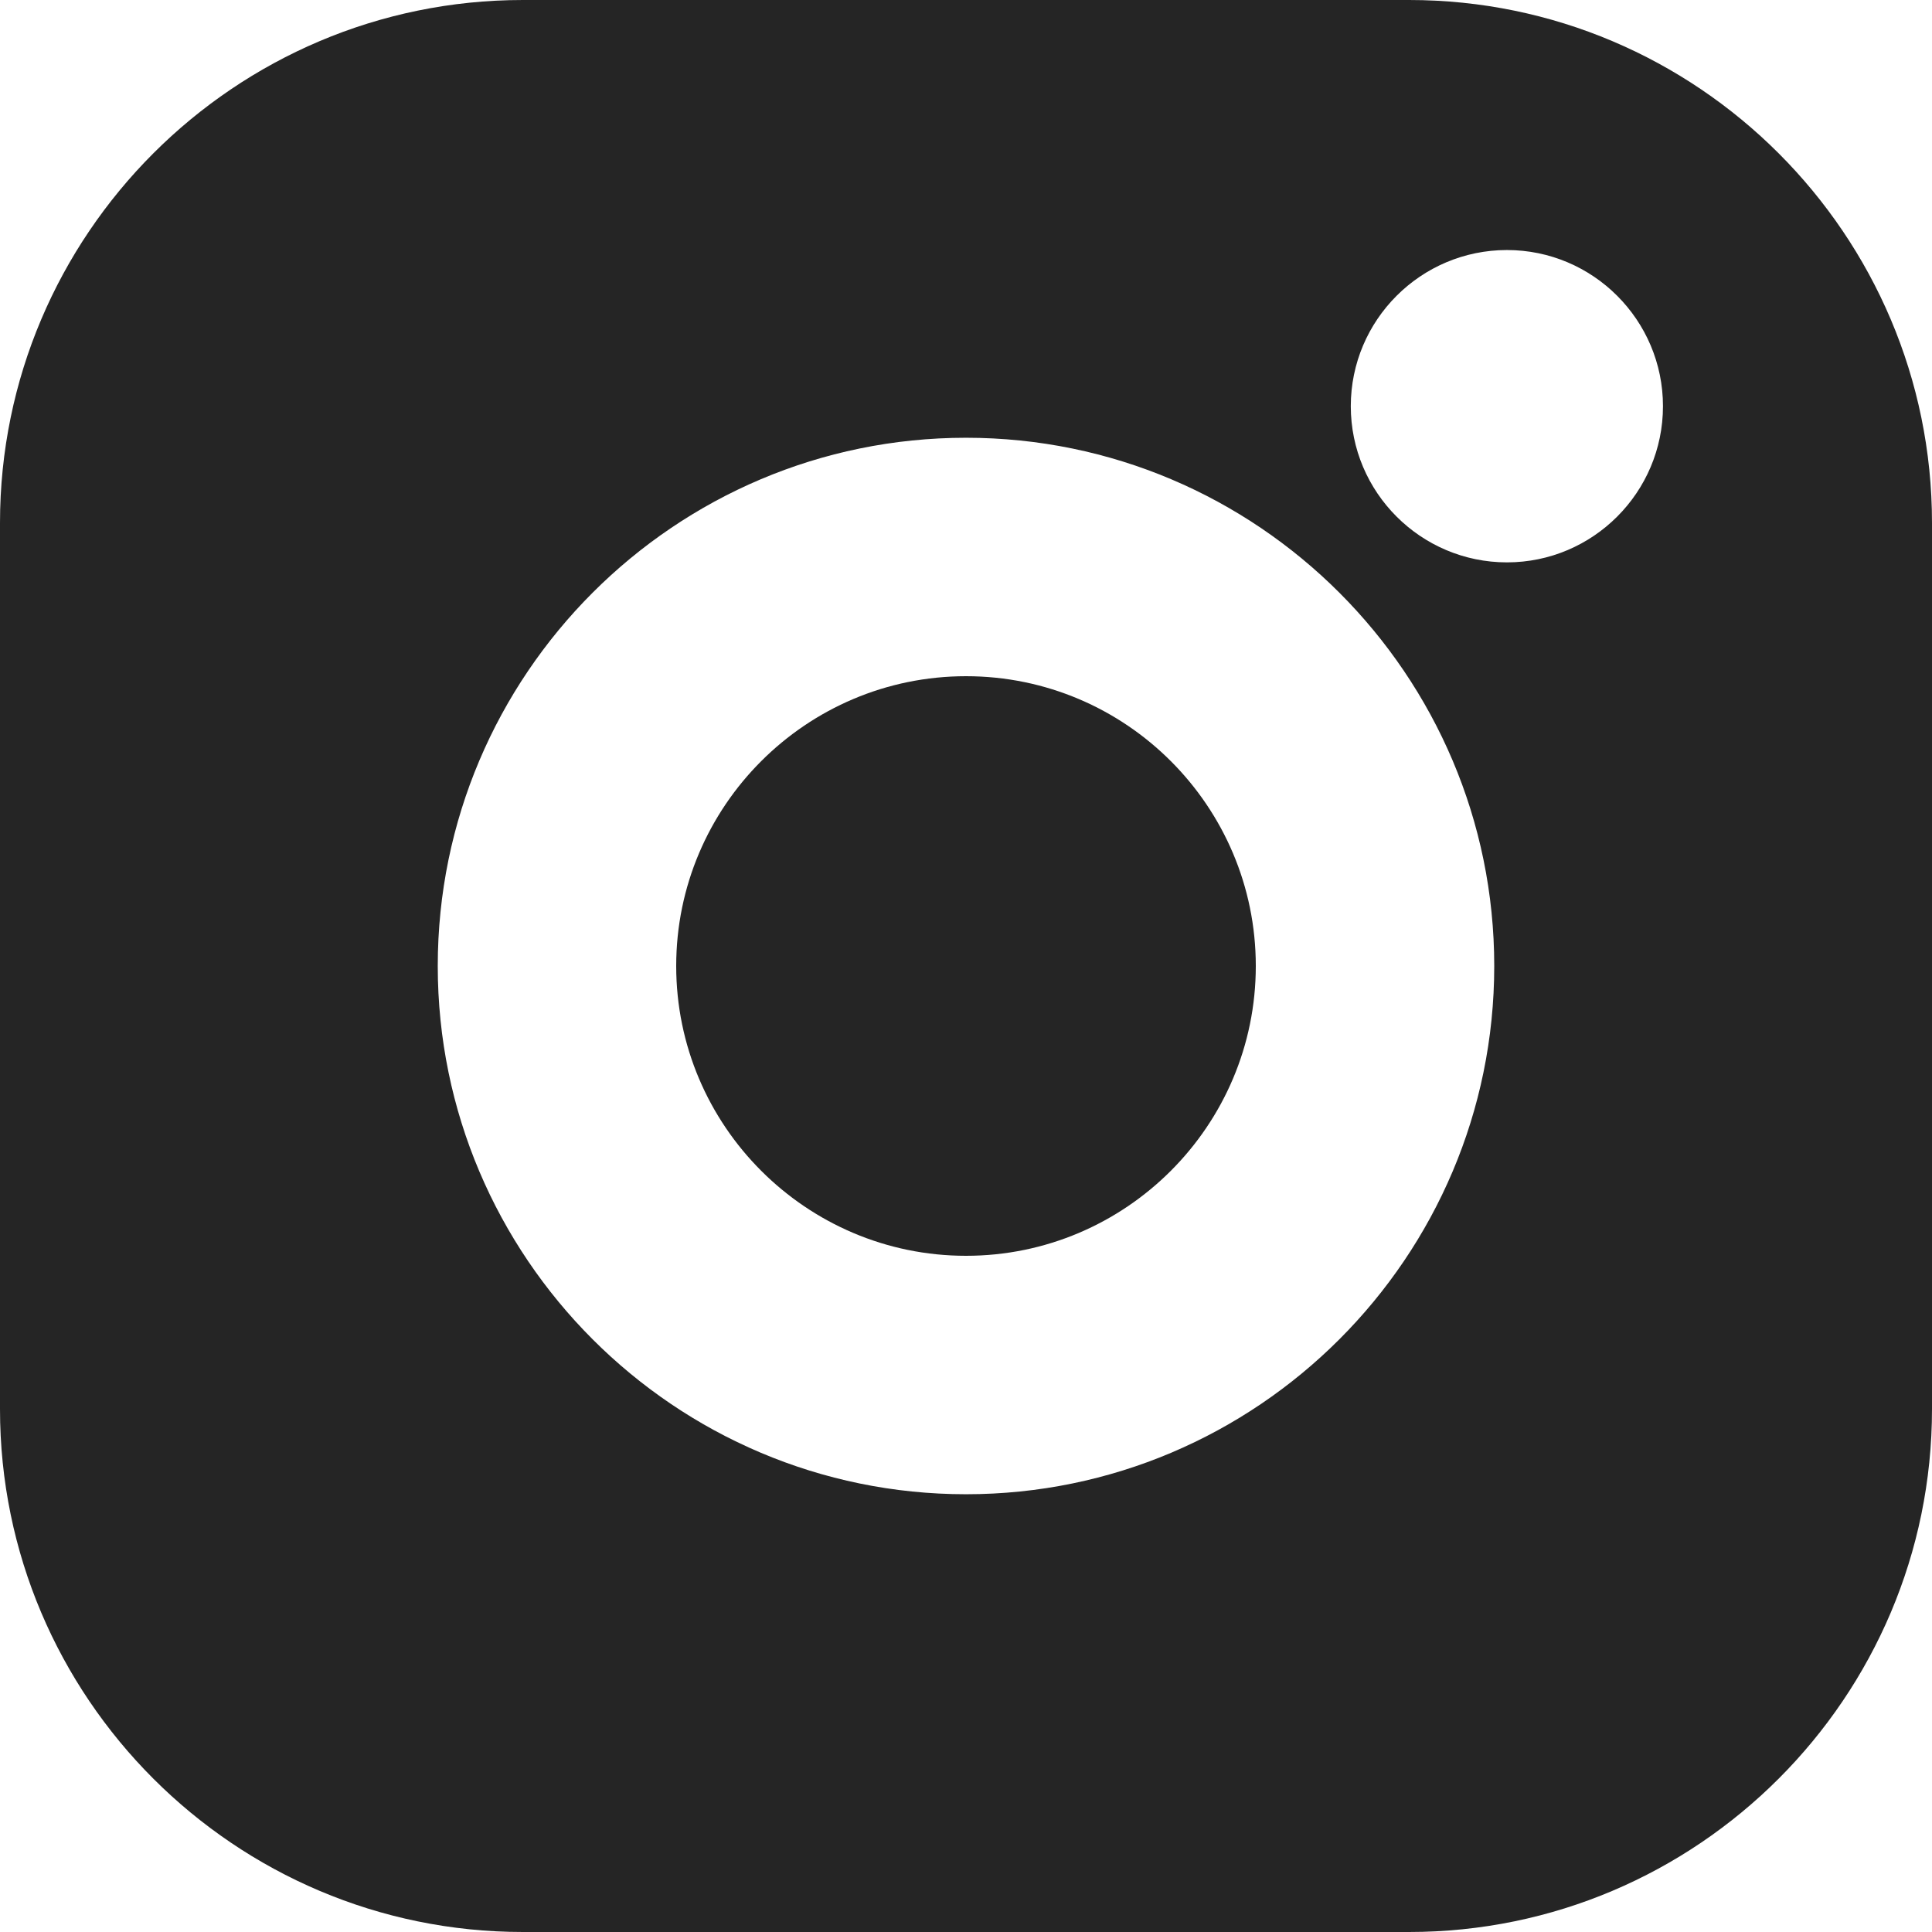
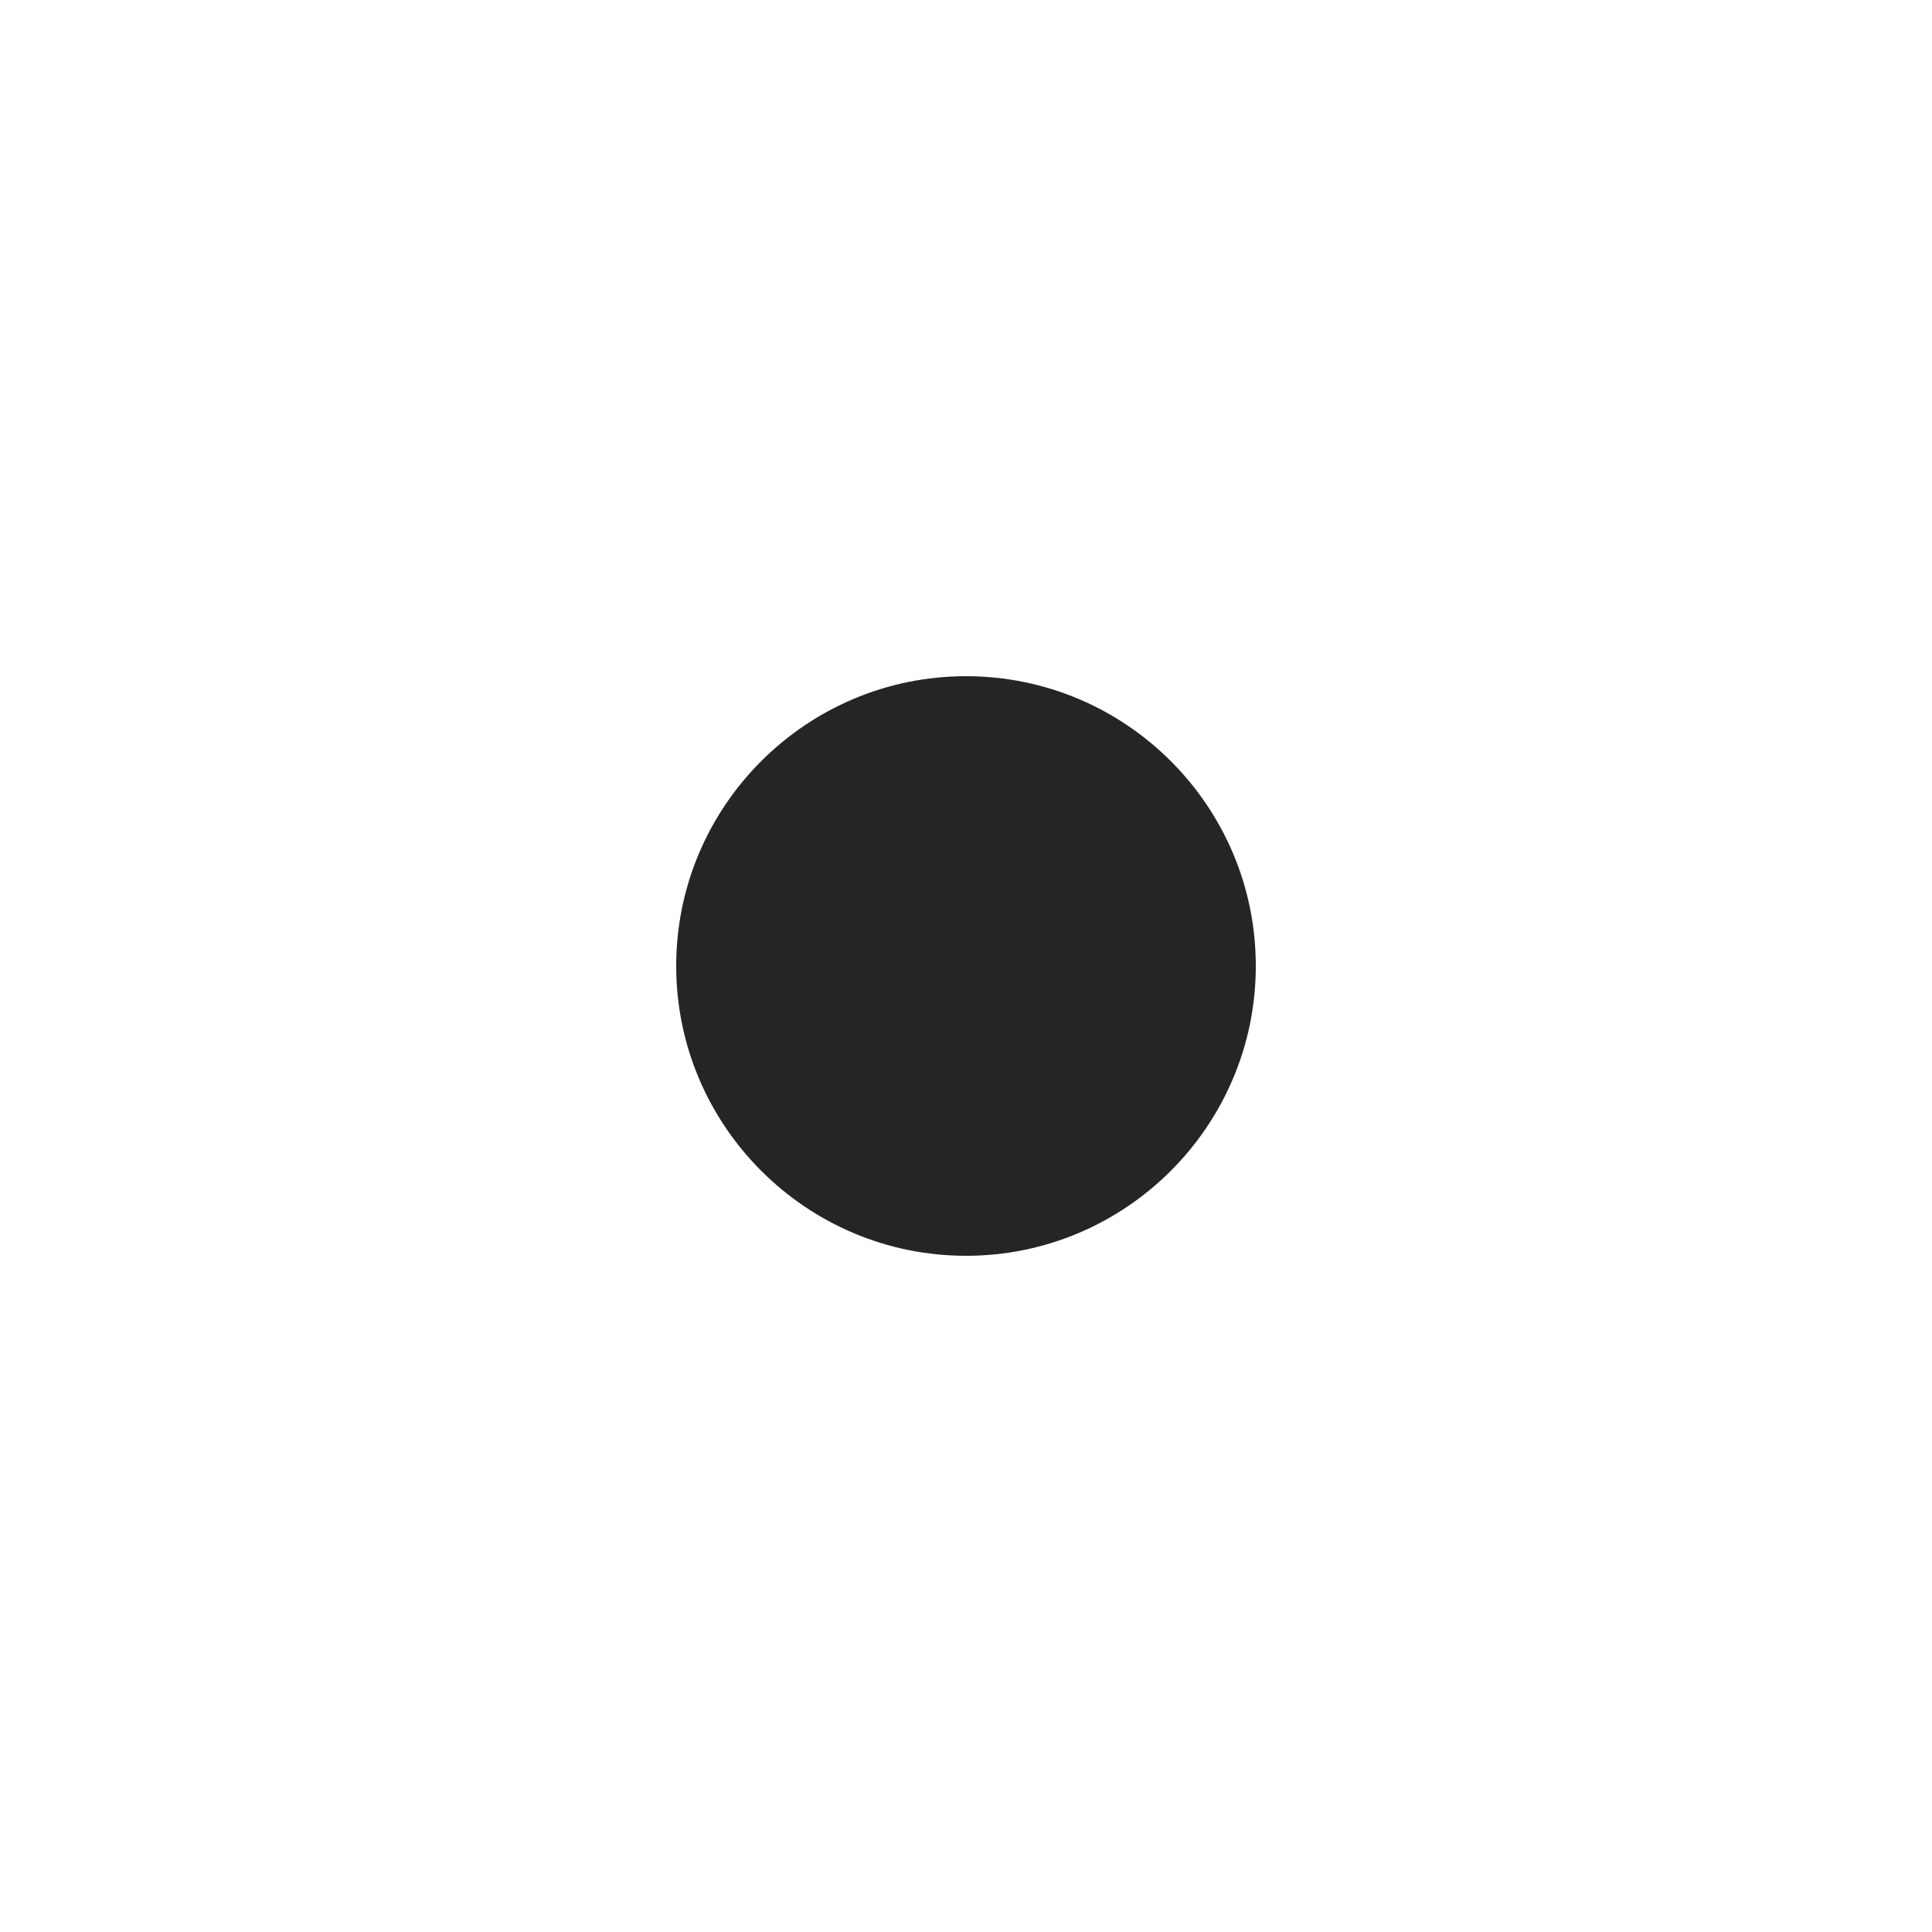
<svg xmlns="http://www.w3.org/2000/svg" width="12" height="12" viewBox="0 0 12 12" fill="none">
-   <path d="M8.752 0H3.248C1.457 0 0 1.457 0 3.248V8.752C0 10.543 1.457 12 3.248 12H8.752C10.543 12 12 10.543 12 8.752V3.248C12 1.457 10.543 0 8.752 0V0ZM6 9.281C4.191 9.281 2.719 7.809 2.719 6C2.719 4.191 4.191 2.719 6 2.719C7.809 2.719 9.281 4.191 9.281 6C9.281 7.809 7.809 9.281 6 9.281ZM9.36 3.493C8.825 3.493 8.39 3.058 8.39 2.523C8.39 1.988 8.825 1.553 9.36 1.553C9.894 1.553 10.329 1.988 10.329 2.523C10.329 3.058 9.894 3.493 9.36 3.493Z" fill="#252525" />
  <path d="M6 4.2C5.008 4.2 4.2 5.007 4.2 6C4.2 6.992 5.008 7.8 6 7.8C6.993 7.8 7.8 6.992 7.8 6C7.8 5.007 6.993 4.2 6 4.2Z" fill="#252525" />
</svg>